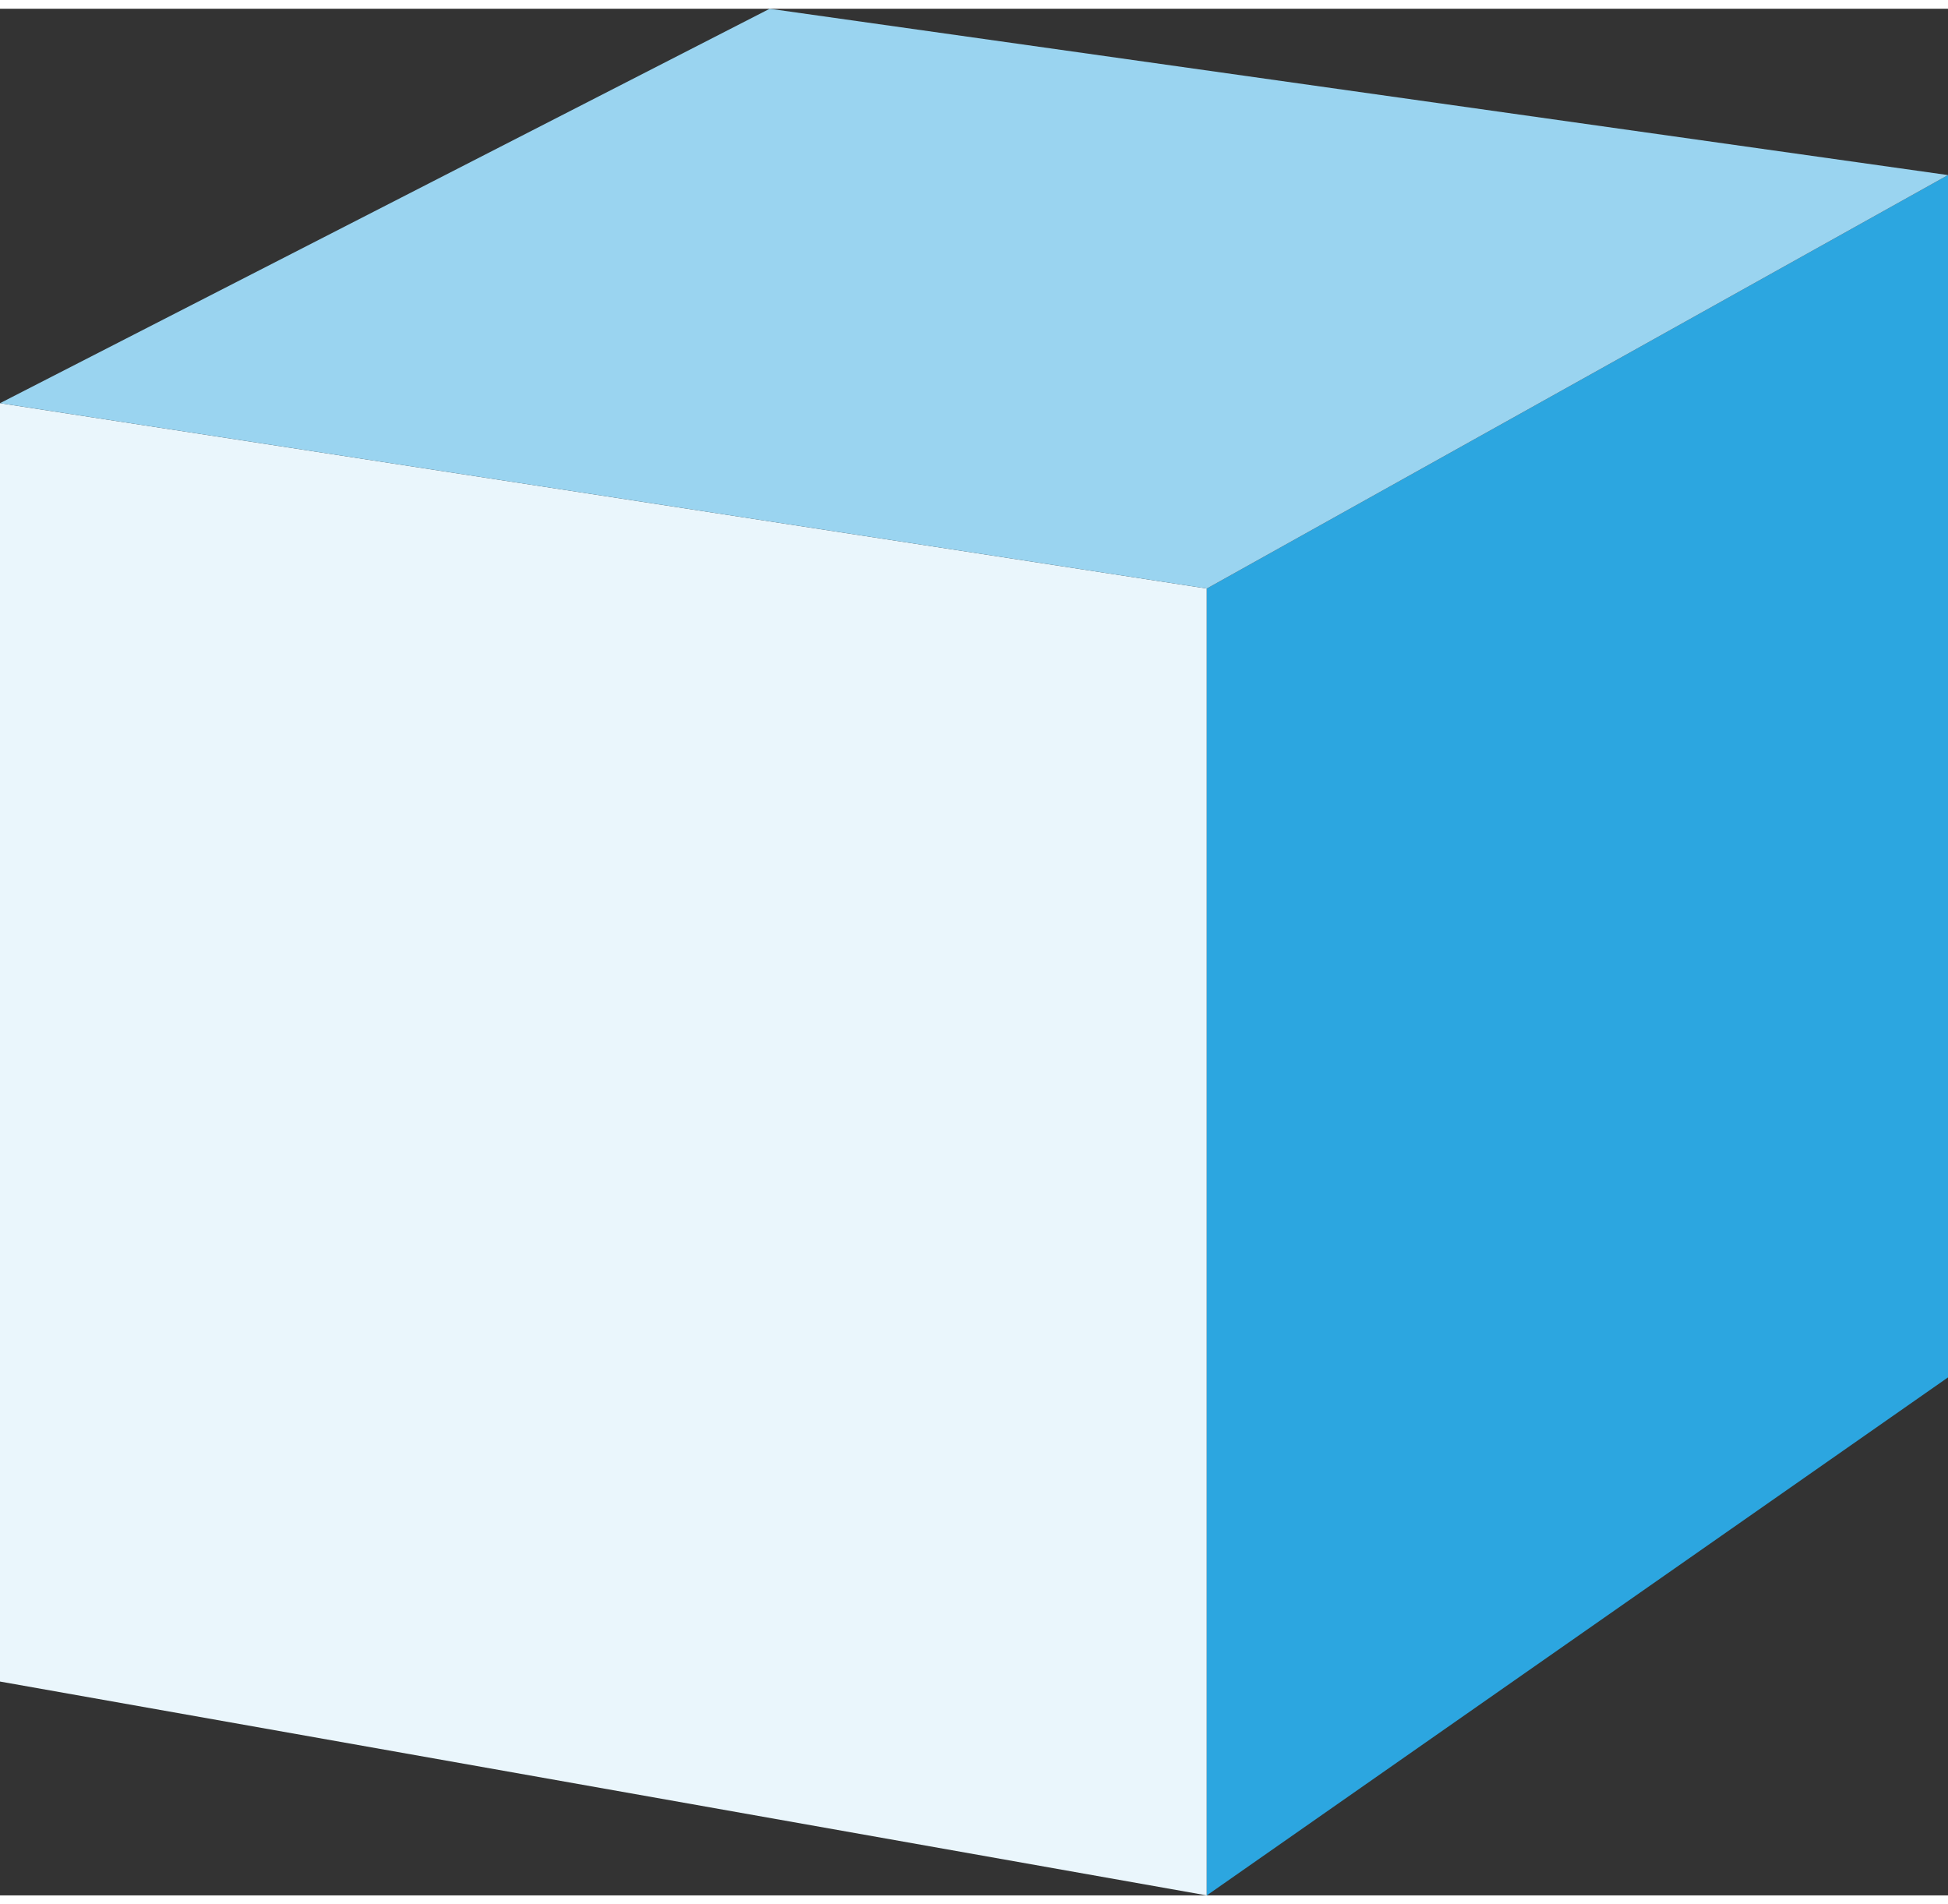
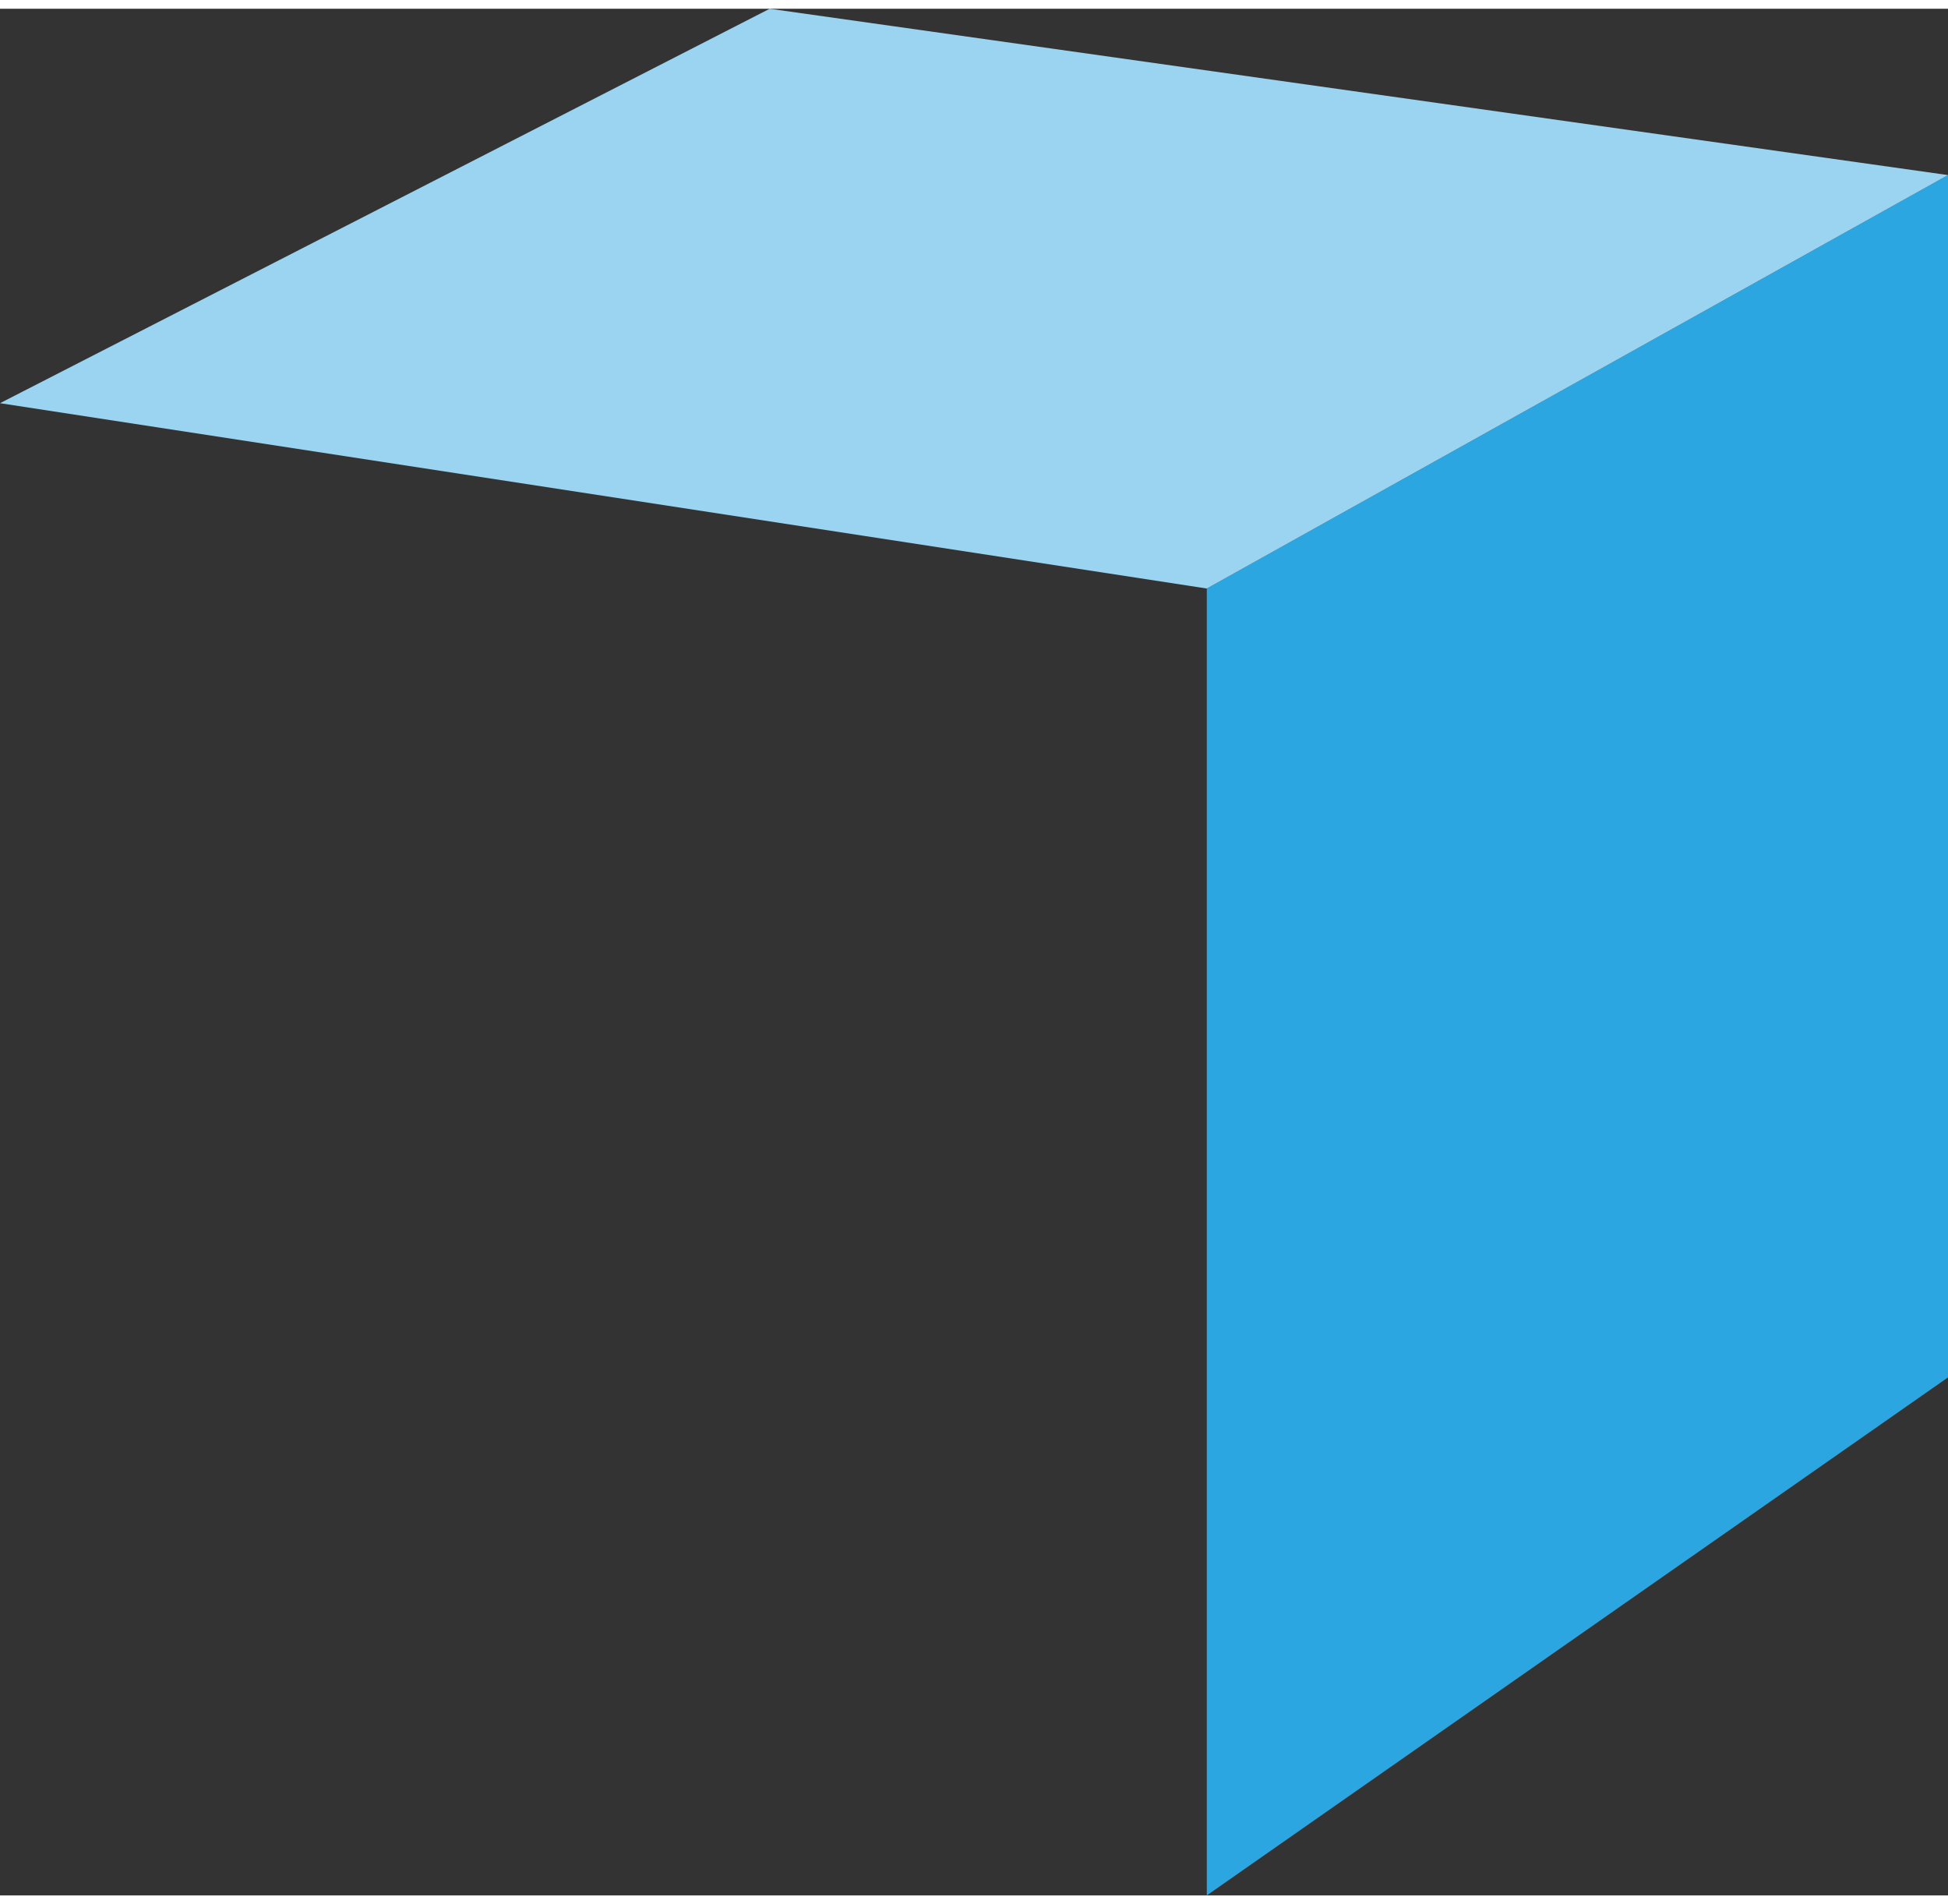
<svg xmlns="http://www.w3.org/2000/svg" version="1.1" id="レイヤー_1" x="0px" y="0px" viewBox="0 0 41 39.7" style="enable-background:new 0 0 41 39.7;" xml:space="preserve" width="44" height="43">
  <rect x="0" y="0" width="41" height="39.7" fill="#333333" stroke="none" />
  <style type="text/css">
	.st0{fill:#EAF6FC;}
	.st1{fill:#2CA6E0;}
	.st2{fill:#9AD4F0;}
</style>
  <g id="レイヤー_2_1_">
    <g id="design">
-       <polygon class="st0" points="25.4,39.7 0,35.2 0,8.3 25.4,12.2   " />
      <polygon class="st1" points="25.4,39.7 41,28.8 41,3.5 25.4,12.2   " />
      <polygon class="st2" points="0,8.3 25.4,12.2 41,3.5 16.2,0   " />
    </g>
  </g>
</svg>